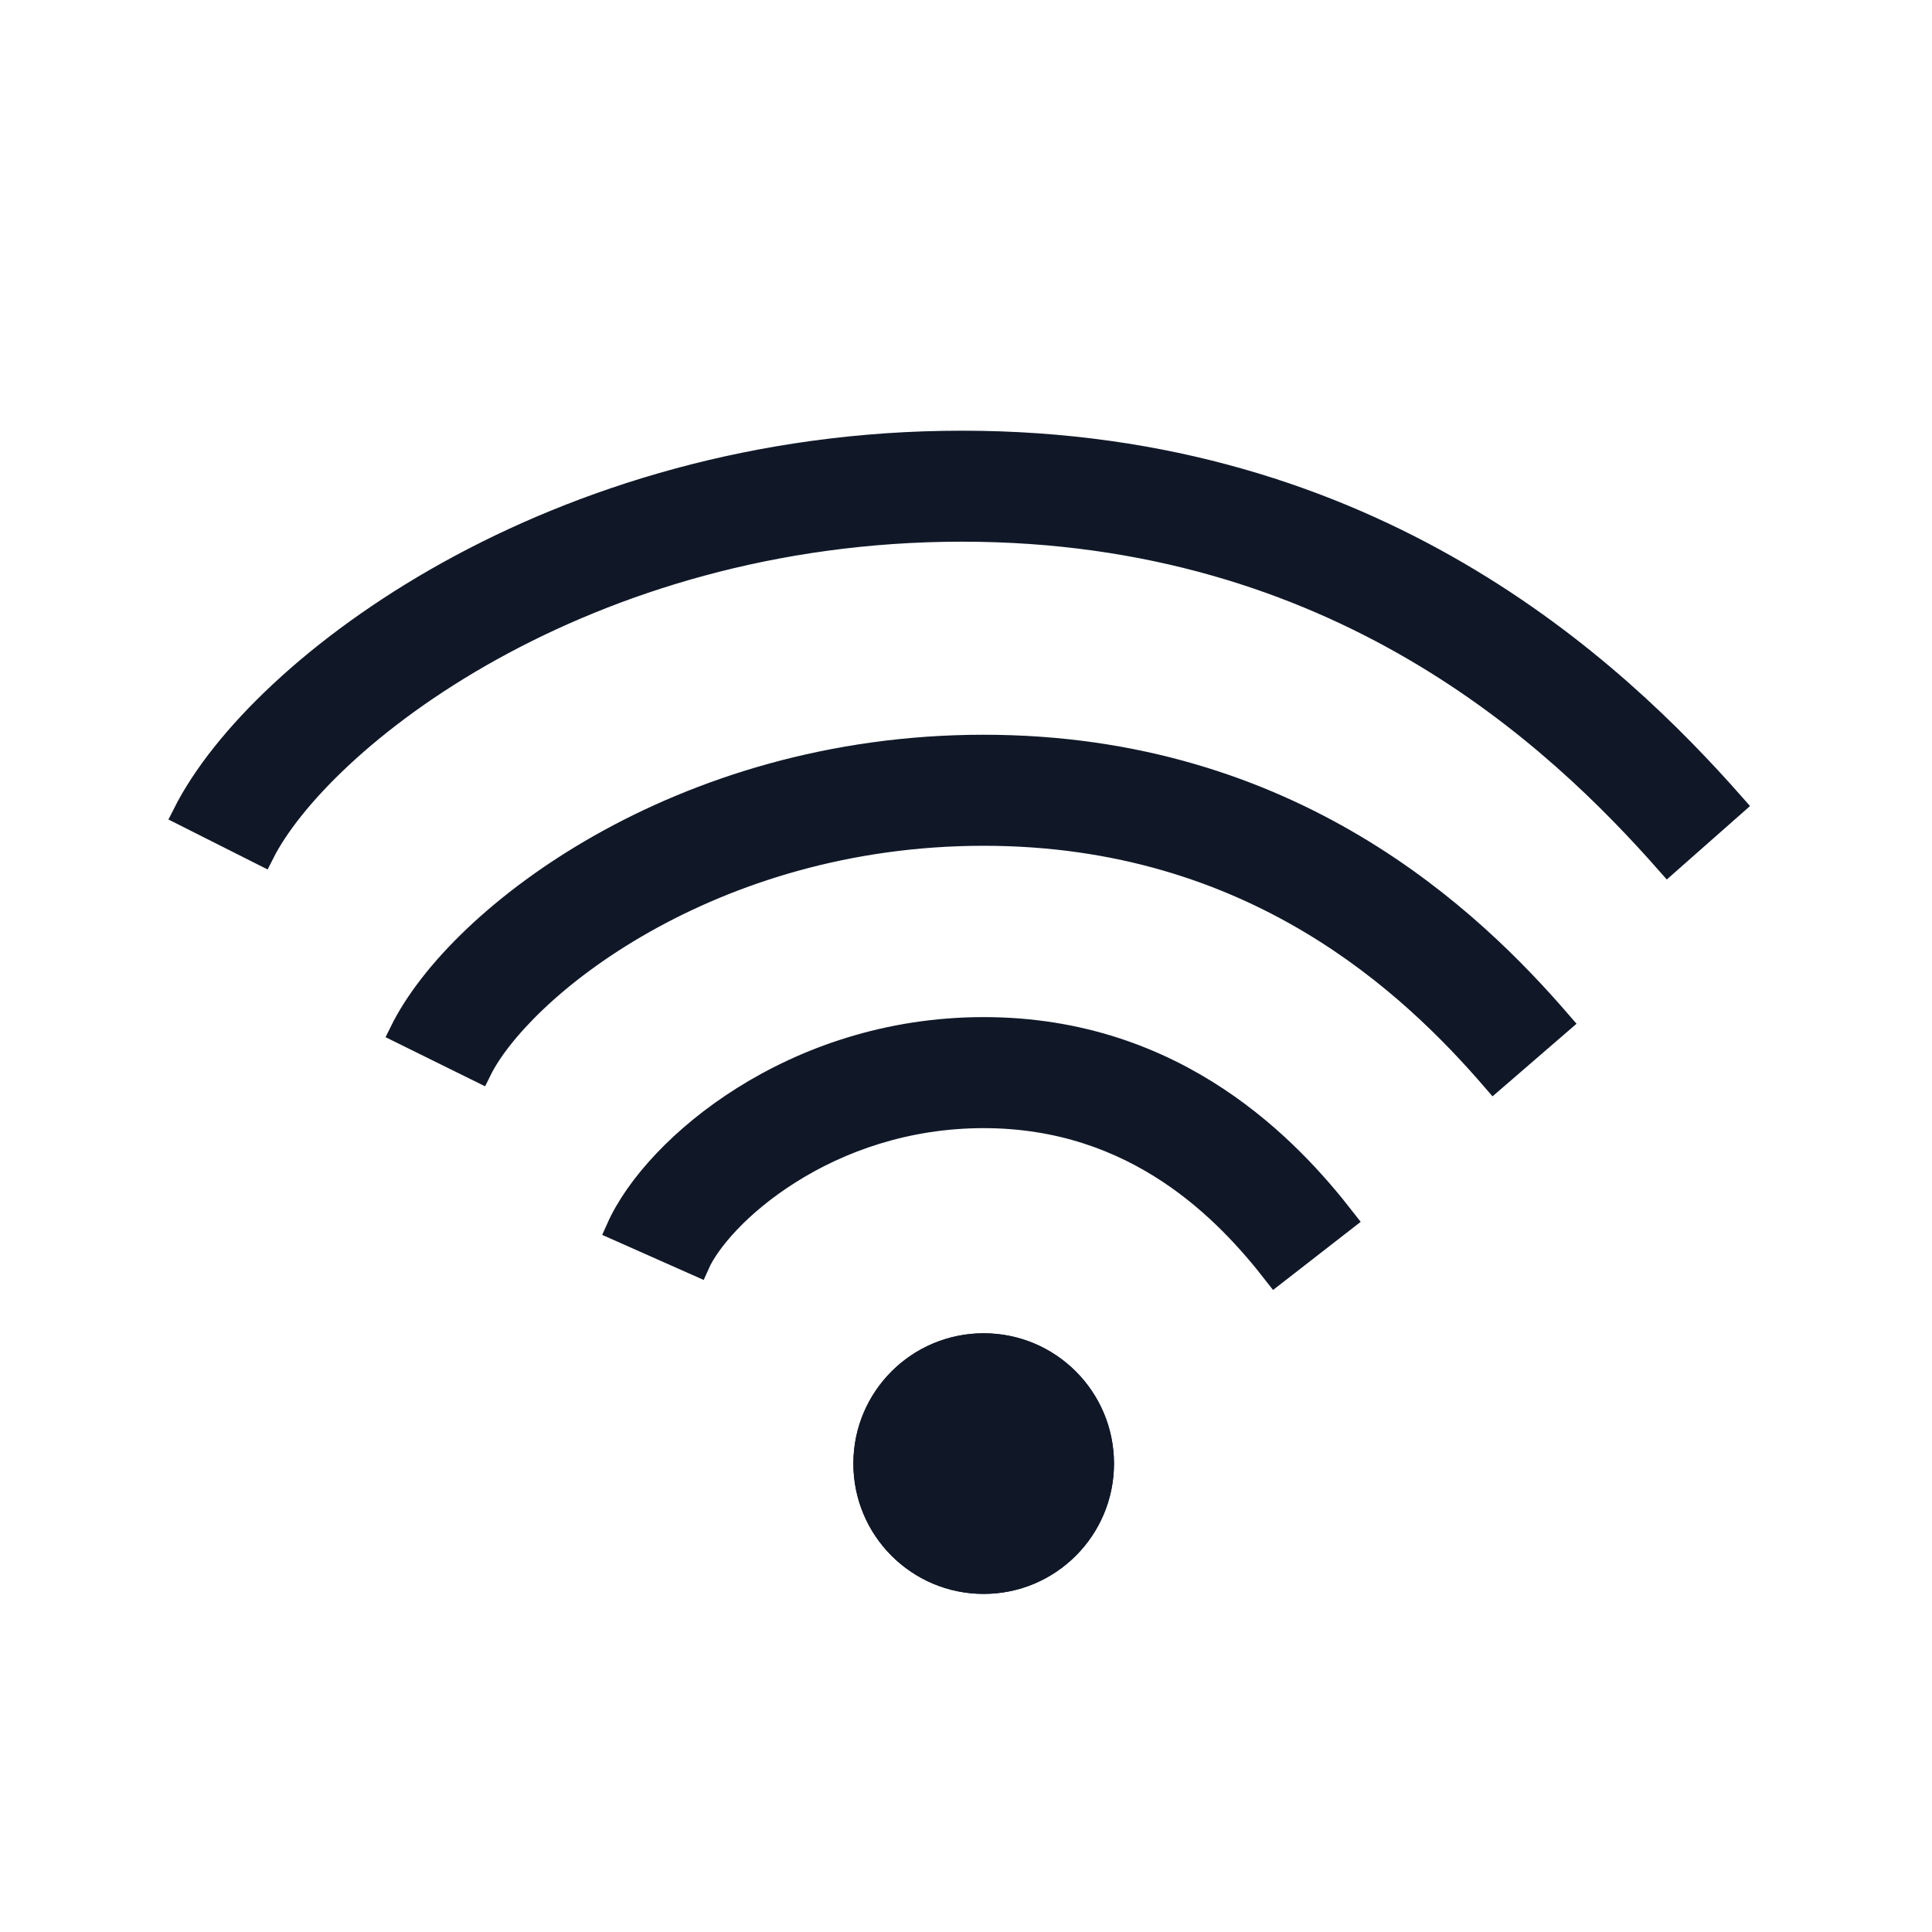
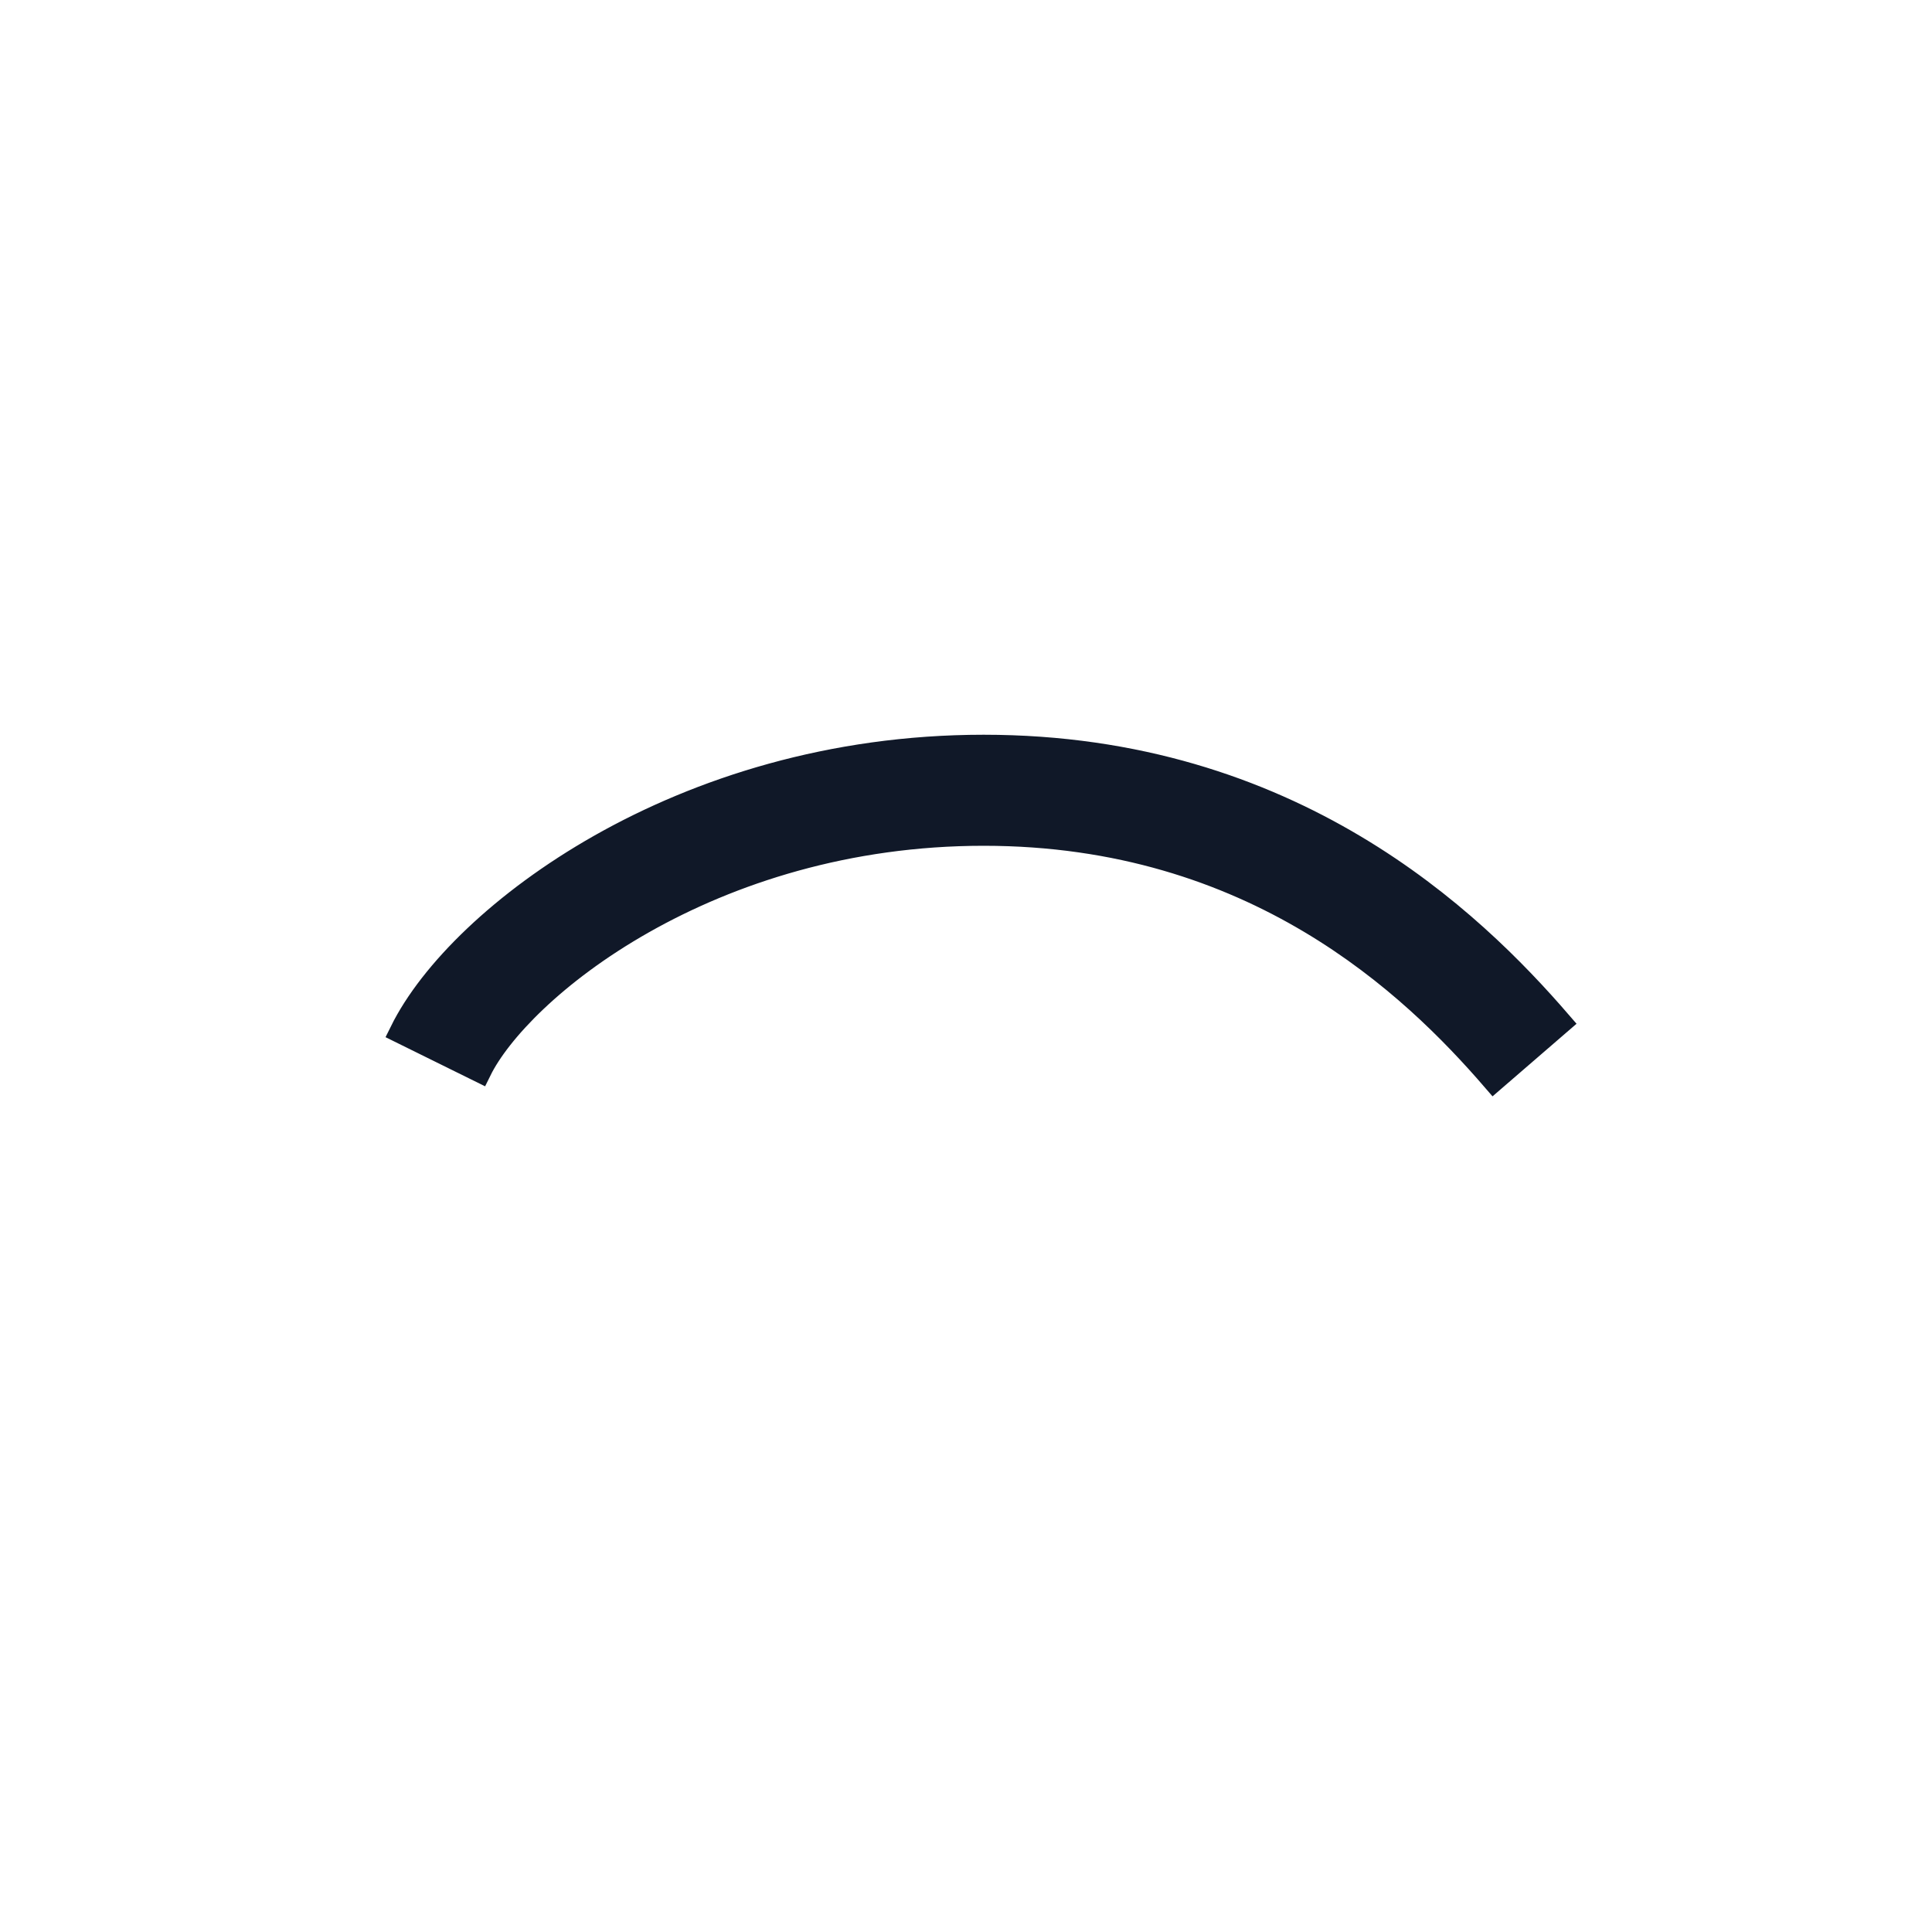
<svg xmlns="http://www.w3.org/2000/svg" width="40" height="40" viewBox="0 0 40 40" fill="none">
-   <path d="M23.064 30.302C23.064 31.792 21.856 33 20.366 33C18.875 33 17.668 31.792 17.668 30.302C17.668 28.812 18.875 27.604 20.366 27.604C21.856 27.604 23.064 28.812 23.064 30.302Z" fill="#101828" />
-   <path fill-rule="evenodd" clip-rule="evenodd" d="M20.366 32.101C21.359 32.101 22.164 31.295 22.164 30.302C22.164 29.308 21.359 28.503 20.366 28.503C19.372 28.503 18.567 29.308 18.567 30.302C18.567 31.295 19.372 32.101 20.366 32.101ZM20.366 33C21.856 33 23.064 31.792 23.064 30.302C23.064 28.812 21.856 27.604 20.366 27.604C18.875 27.604 17.668 28.812 17.668 30.302C17.668 31.792 18.875 33 20.366 33Z" fill="#101828" />
-   <path fill-rule="evenodd" clip-rule="evenodd" d="M16.348 24.262C15.286 24.929 14.648 25.706 14.442 26.17L12.798 25.44C13.192 24.555 14.128 23.533 15.39 22.739C16.676 21.93 18.376 21.308 20.366 21.308C24.39 21.308 26.721 23.838 27.821 25.253L26.401 26.357C25.402 25.073 23.536 23.107 20.366 23.107C18.757 23.107 17.385 23.609 16.348 24.262Z" fill="#101828" stroke="#101828" stroke-width="0.5" />
  <path fill-rule="evenodd" clip-rule="evenodd" d="M13.314 19.084C11.471 20.127 10.322 21.361 9.93 22.156L8.317 21.36C8.924 20.131 10.399 18.667 12.428 17.518C14.485 16.353 17.197 15.462 20.366 15.462C26.747 15.462 30.472 19.068 32.288 21.17L30.927 22.346C29.246 20.4 25.975 17.261 20.366 17.261C17.538 17.261 15.129 18.056 13.314 19.084Z" fill="#101828" stroke="#101828" stroke-width="0.5" />
-   <path fill-rule="evenodd" clip-rule="evenodd" d="M10.159 13.438C7.618 14.849 6 16.534 5.43 17.666L3.823 16.856C4.612 15.29 6.562 13.377 9.286 11.865C12.04 10.337 15.672 9.167 19.916 9.167C28.449 9.167 33.431 13.889 35.88 16.666L34.531 17.856C32.222 15.237 27.691 10.965 19.916 10.965C16.005 10.965 12.672 12.044 10.159 13.438Z" fill="#101828" stroke="#101828" stroke-width="0.5" />
</svg>